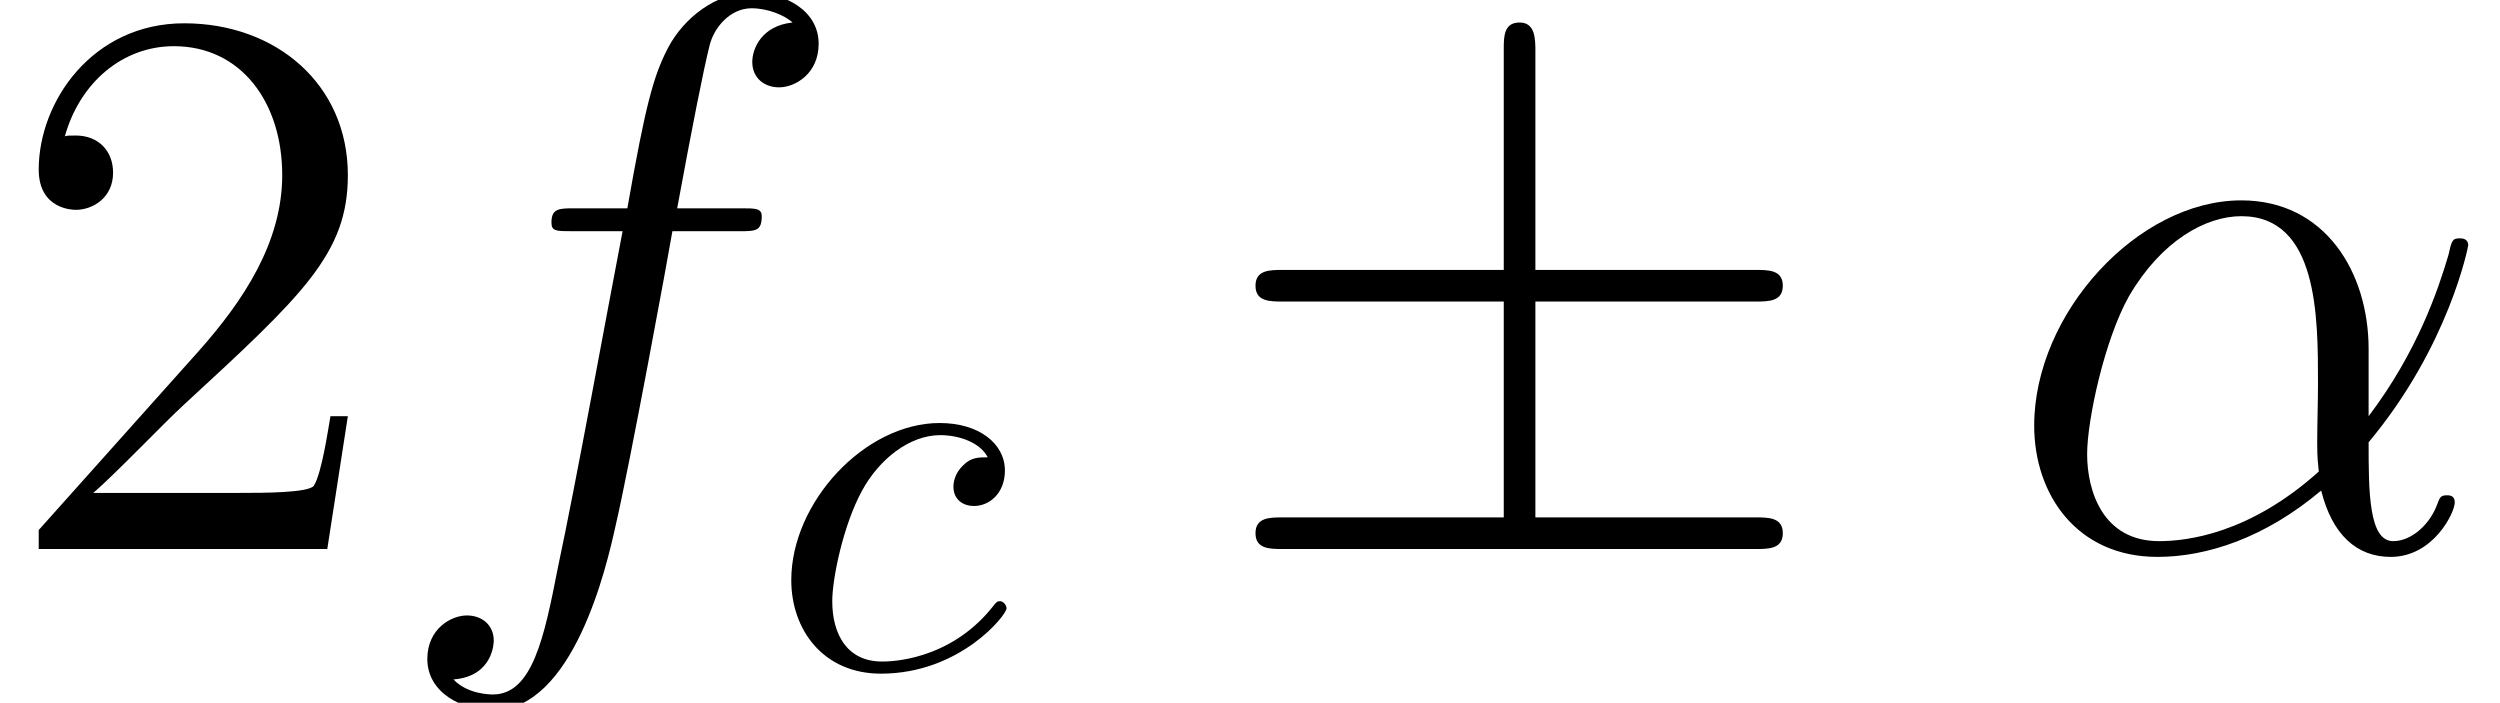
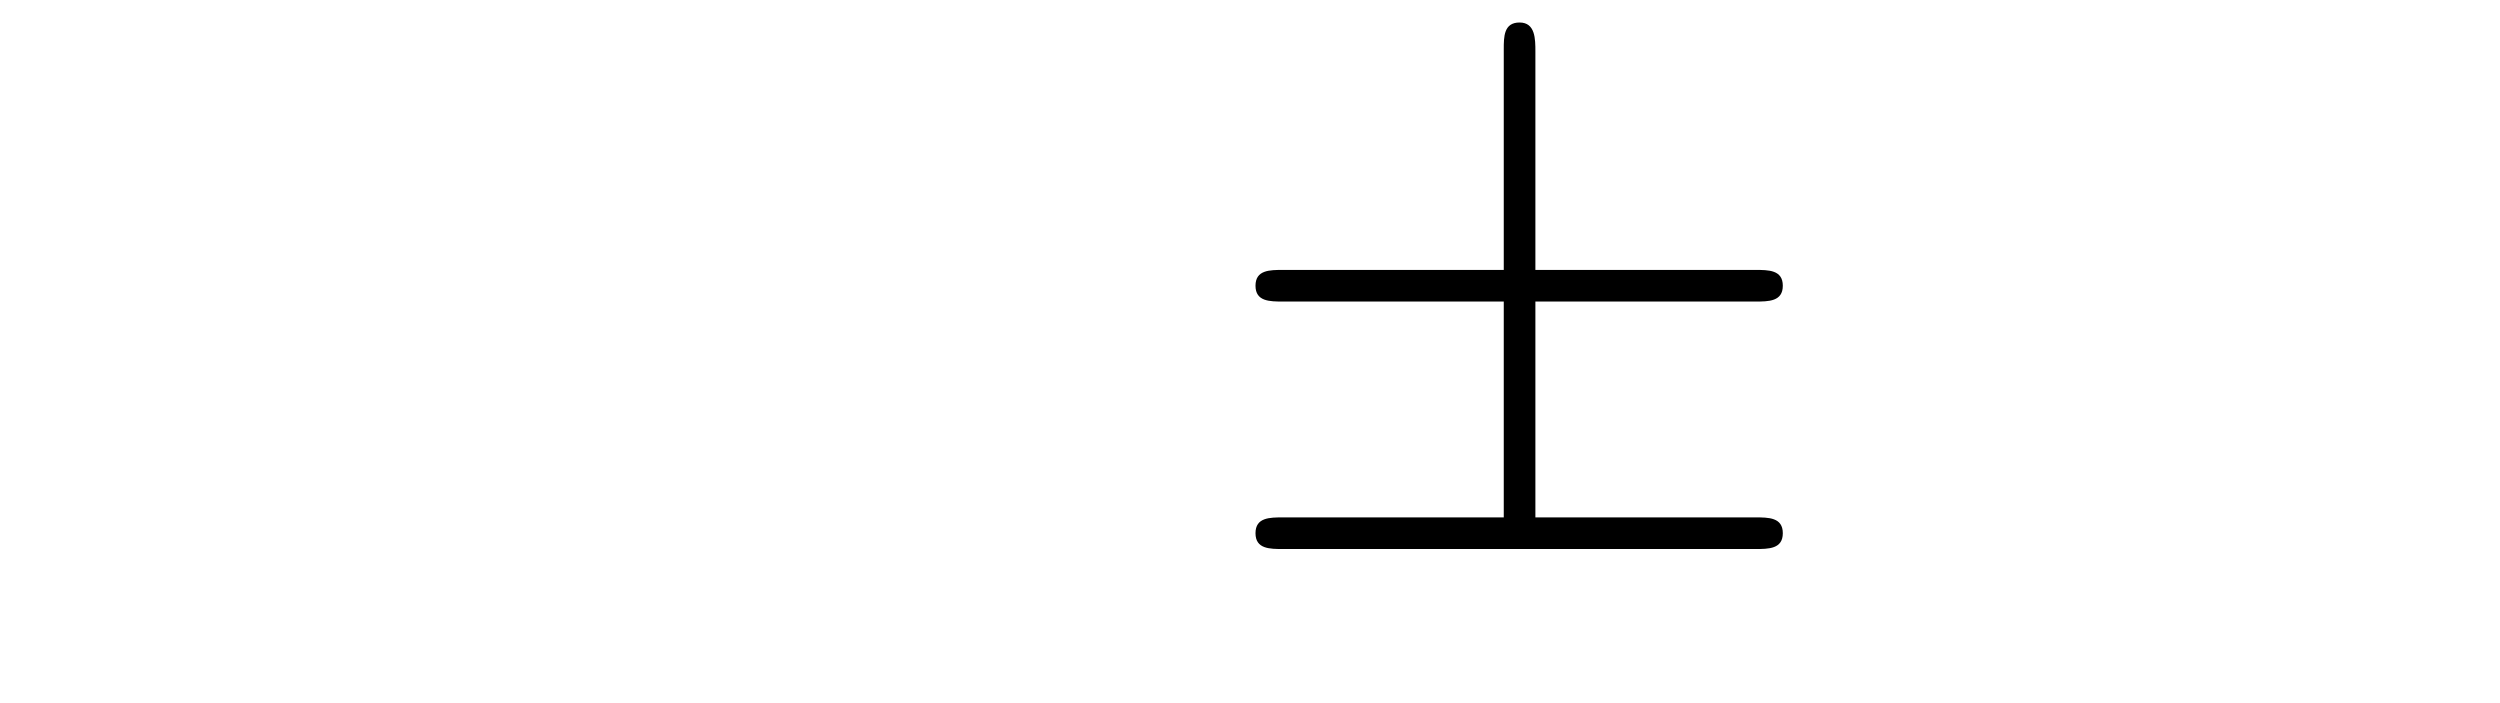
<svg xmlns="http://www.w3.org/2000/svg" xmlns:xlink="http://www.w3.org/1999/xlink" version="1.1" width="44.106pt" height="12.398pt" viewBox="211.073 86.304 44.106 12.398">
  <defs>
    <path id="g0-6" d="M5.705-4.366H9.582C9.819-4.366 10.07-4.366 10.07-4.645S9.819-4.924 9.582-4.924H5.705V-8.773C5.705-8.996 5.705-9.289 5.426-9.289S5.147-9.038 5.147-8.815V-4.924H1.255C1.018-4.924 .767-4.924 .767-4.645S1.018-4.366 1.255-4.366H5.147V-.558H1.255C1.018-.558 .767-.558 .767-.279S1.018 0 1.255 0H9.582C9.819 0 10.07 0 10.07-.279S9.819-.558 9.582-.558H5.705V-4.366Z" />
-     <path id="g1-99" d="M3.866-3.71C3.71-3.71 3.573-3.71 3.437-3.573C3.28-3.427 3.261-3.261 3.261-3.193C3.261-2.958 3.437-2.851 3.622-2.851C3.905-2.851 4.169-3.085 4.169-3.476C4.169-3.954 3.71-4.315 3.017-4.315C1.699-4.315 .4-2.919 .4-1.543C.4-.664 .967 .107 1.982 .107C3.378 .107 4.198-.928 4.198-1.045C4.198-1.103 4.14-1.172 4.081-1.172C4.032-1.172 4.013-1.152 3.954-1.074C3.183-.107 2.119-.107 2.001-.107C1.386-.107 1.123-.586 1.123-1.172C1.123-1.572 1.318-2.519 1.65-3.124C1.953-3.681 2.49-4.101 3.027-4.101C3.359-4.101 3.73-3.974 3.866-3.71Z" />
-     <path id="g2-11" d="M6.458-3.529C6.458-4.882 5.691-6.151 4.212-6.151C2.385-6.151 .558-4.156 .558-2.176C.558-.962 1.311 .139 2.734 .139C3.599 .139 4.631-.195 5.621-1.032C5.816-.251 6.249 .139 6.848 .139C7.601 .139 7.978-.642 7.978-.823C7.978-.948 7.88-.948 7.839-.948C7.727-.948 7.713-.907 7.671-.795C7.546-.446 7.225-.139 6.89-.139C6.458-.139 6.458-1.032 6.458-1.883C7.88-3.585 8.215-5.342 8.215-5.356C8.215-5.481 8.104-5.481 8.062-5.481C7.936-5.481 7.922-5.44 7.867-5.189C7.685-4.575 7.323-3.487 6.458-2.343V-3.529ZM5.579-1.367C4.352-.265 3.25-.139 2.762-.139C1.771-.139 1.492-1.018 1.492-1.674C1.492-2.273 1.799-3.696 2.232-4.463C2.803-5.44 3.585-5.872 4.212-5.872C5.565-5.872 5.565-4.101 5.565-2.929C5.565-2.58 5.551-2.218 5.551-1.869C5.551-1.59 5.565-1.52 5.579-1.367Z" />
-     <path id="g2-102" d="M6.221-5.607C6.5-5.607 6.611-5.607 6.611-5.872C6.611-6.011 6.5-6.011 6.249-6.011H5.119C5.384-7.448 5.579-8.438 5.691-8.885C5.774-9.219 6.067-9.54 6.43-9.54C6.723-9.54 7.016-9.415 7.155-9.289C6.611-9.233 6.444-8.829 6.444-8.592C6.444-8.313 6.653-8.145 6.918-8.145C7.197-8.145 7.615-8.383 7.615-8.913C7.615-9.498 7.03-9.819 6.416-9.819C5.816-9.819 5.23-9.373 4.951-8.829C4.7-8.341 4.561-7.839 4.24-6.011H3.306C3.041-6.011 2.901-6.011 2.901-5.76C2.901-5.607 2.985-5.607 3.264-5.607H4.156C3.905-4.31 3.333-1.158 3.013 .335C2.776 1.548 2.566 2.566 1.869 2.566C1.827 2.566 1.423 2.566 1.172 2.301C1.883 2.246 1.883 1.632 1.883 1.618C1.883 1.339 1.674 1.172 1.409 1.172C1.13 1.172 .711 1.409 .711 1.939C.711 2.538 1.325 2.845 1.869 2.845C3.292 2.845 3.877 .293 4.031-.404C4.282-1.478 4.965-5.189 5.035-5.607H6.221Z" />
-     <path id="g3-50" d="M6.137-2.343H5.83C5.788-2.106 5.677-1.339 5.537-1.116C5.44-.99 4.645-.99 4.226-.99H1.646C2.022-1.311 2.873-2.204 3.236-2.538C5.356-4.491 6.137-5.216 6.137-6.597C6.137-8.201 4.868-9.275 3.25-9.275S.683-7.894 .683-6.695C.683-5.984 1.297-5.984 1.339-5.984C1.632-5.984 1.995-6.193 1.995-6.639C1.995-7.03 1.73-7.295 1.339-7.295C1.213-7.295 1.186-7.295 1.144-7.281C1.409-8.229 2.162-8.871 3.068-8.871C4.254-8.871 4.979-7.88 4.979-6.597C4.979-5.412 4.296-4.38 3.501-3.487L.683-.335V0H5.774L6.137-2.343Z" />
  </defs>
  <g id="page1">
    <use x="211.073" y="95.99" xlink:href="#g3-50" />
    <use x="217.901" y="95.99" xlink:href="#g2-102" />
    <use x="224.633" y="98.082" xlink:href="#g1-99" />
    <use x="232.456" y="95.99" xlink:href="#g0-6" />
    <use x="246.403" y="95.99" xlink:href="#g2-11" />
  </g>
</svg>